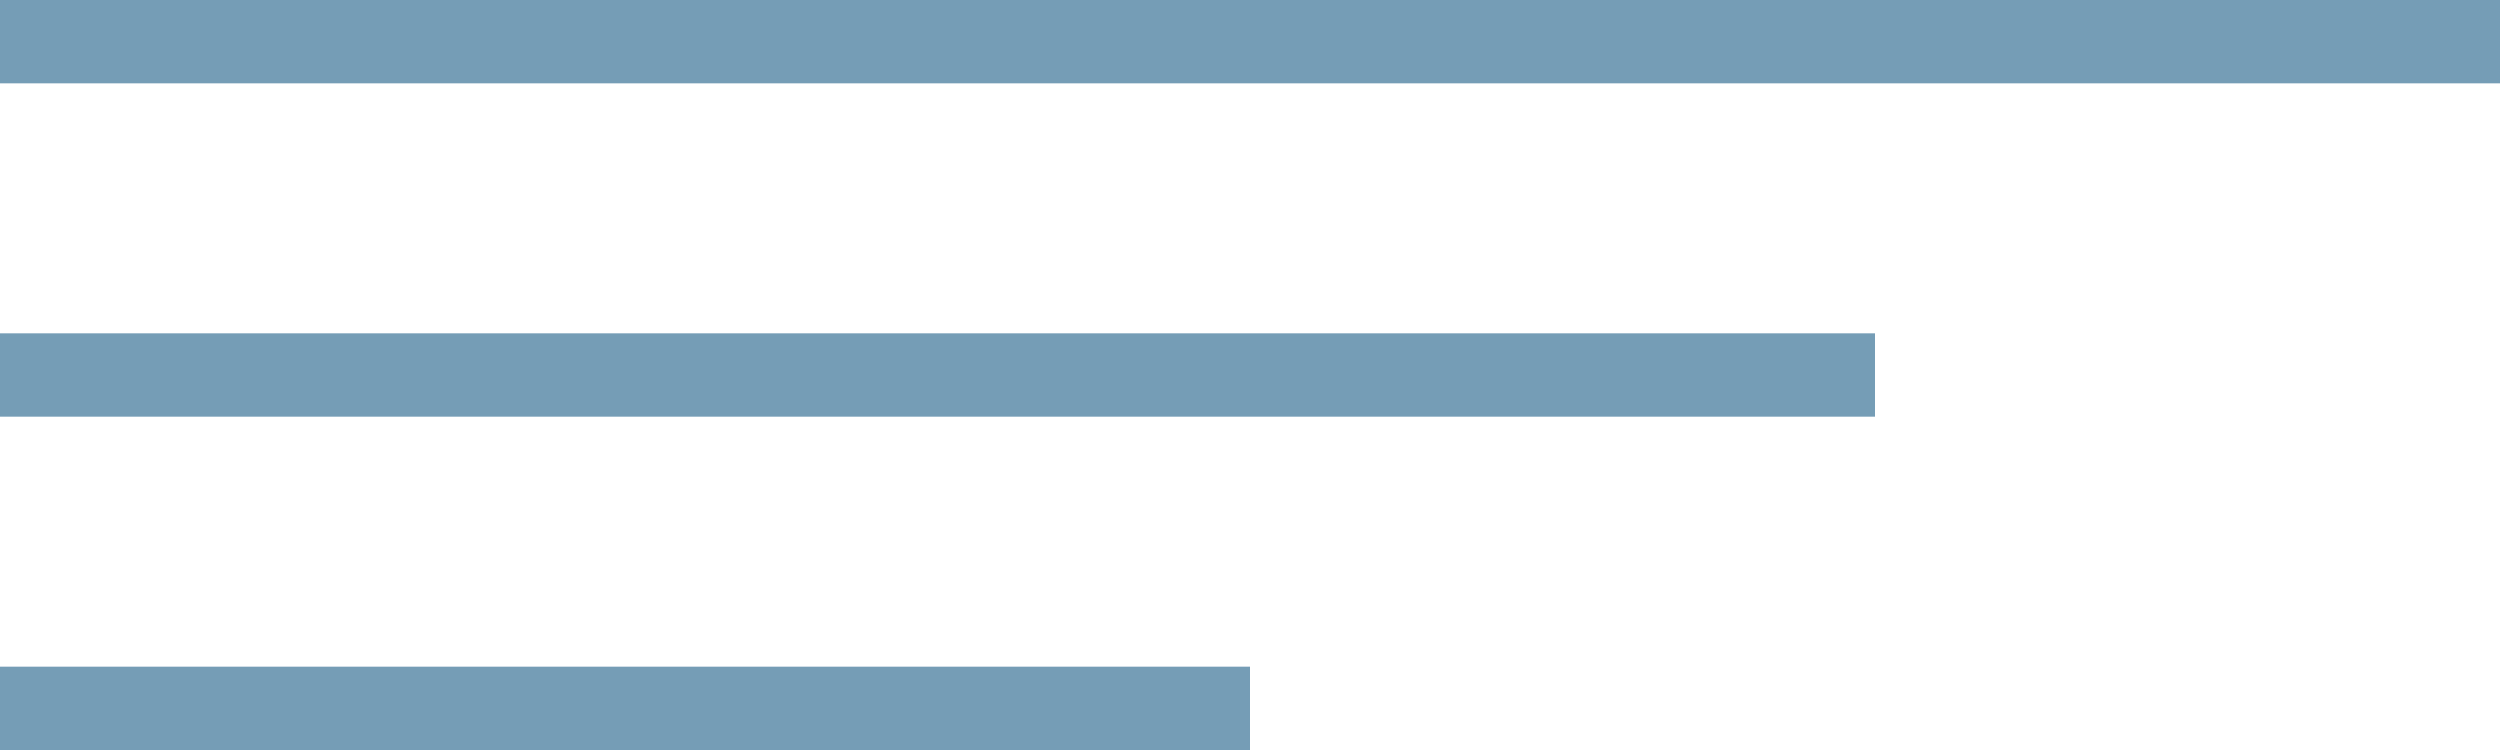
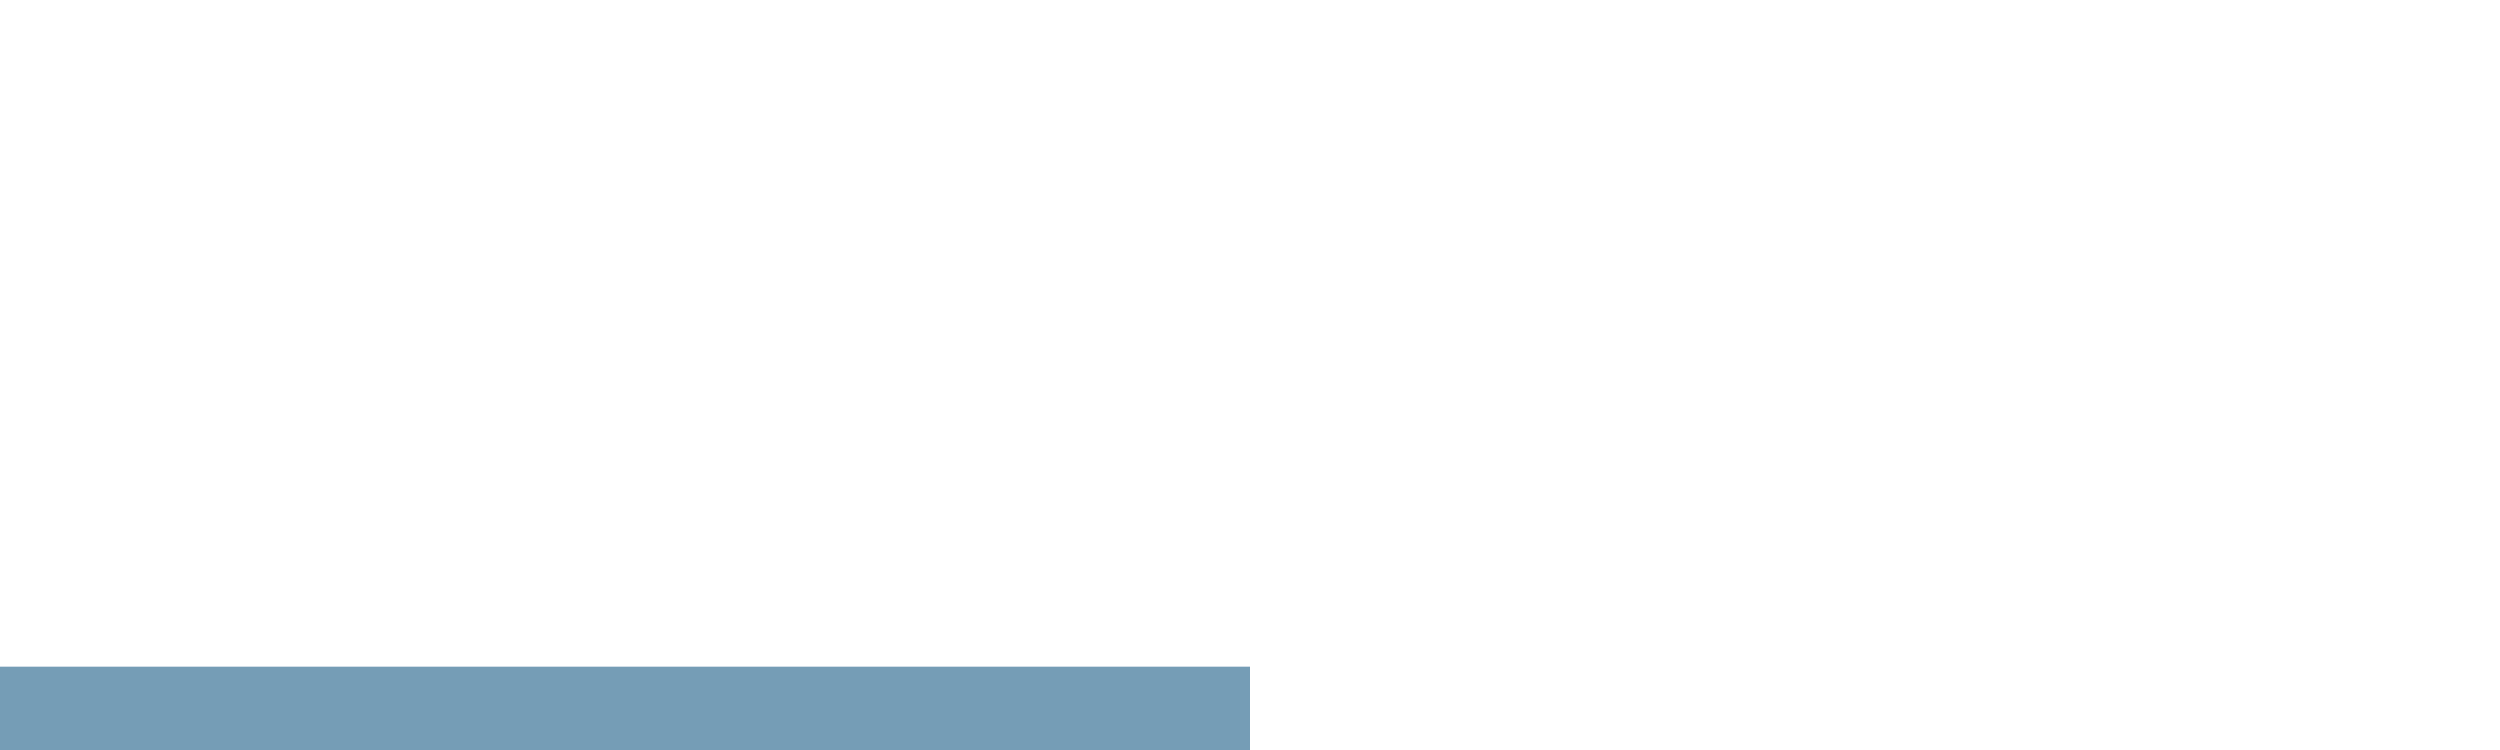
<svg xmlns="http://www.w3.org/2000/svg" width="60" height="18" viewBox="0 0 60 18" fill="none">
-   <line y1="-1" x2="45" y2="-1" transform="matrix(-1 0 0 1 45 10)" stroke="#759DB6" stroke-width="2" />
-   <line y1="-1" x2="60" y2="-1" transform="matrix(-1 0 0 1 60 2)" stroke="#759DB6" stroke-width="2" />
  <line y1="-1" x2="30" y2="-1" transform="matrix(-1 -8.74228e-08 -8.74228e-08 1 30 18)" stroke="#759DB6" stroke-width="2" />
</svg>